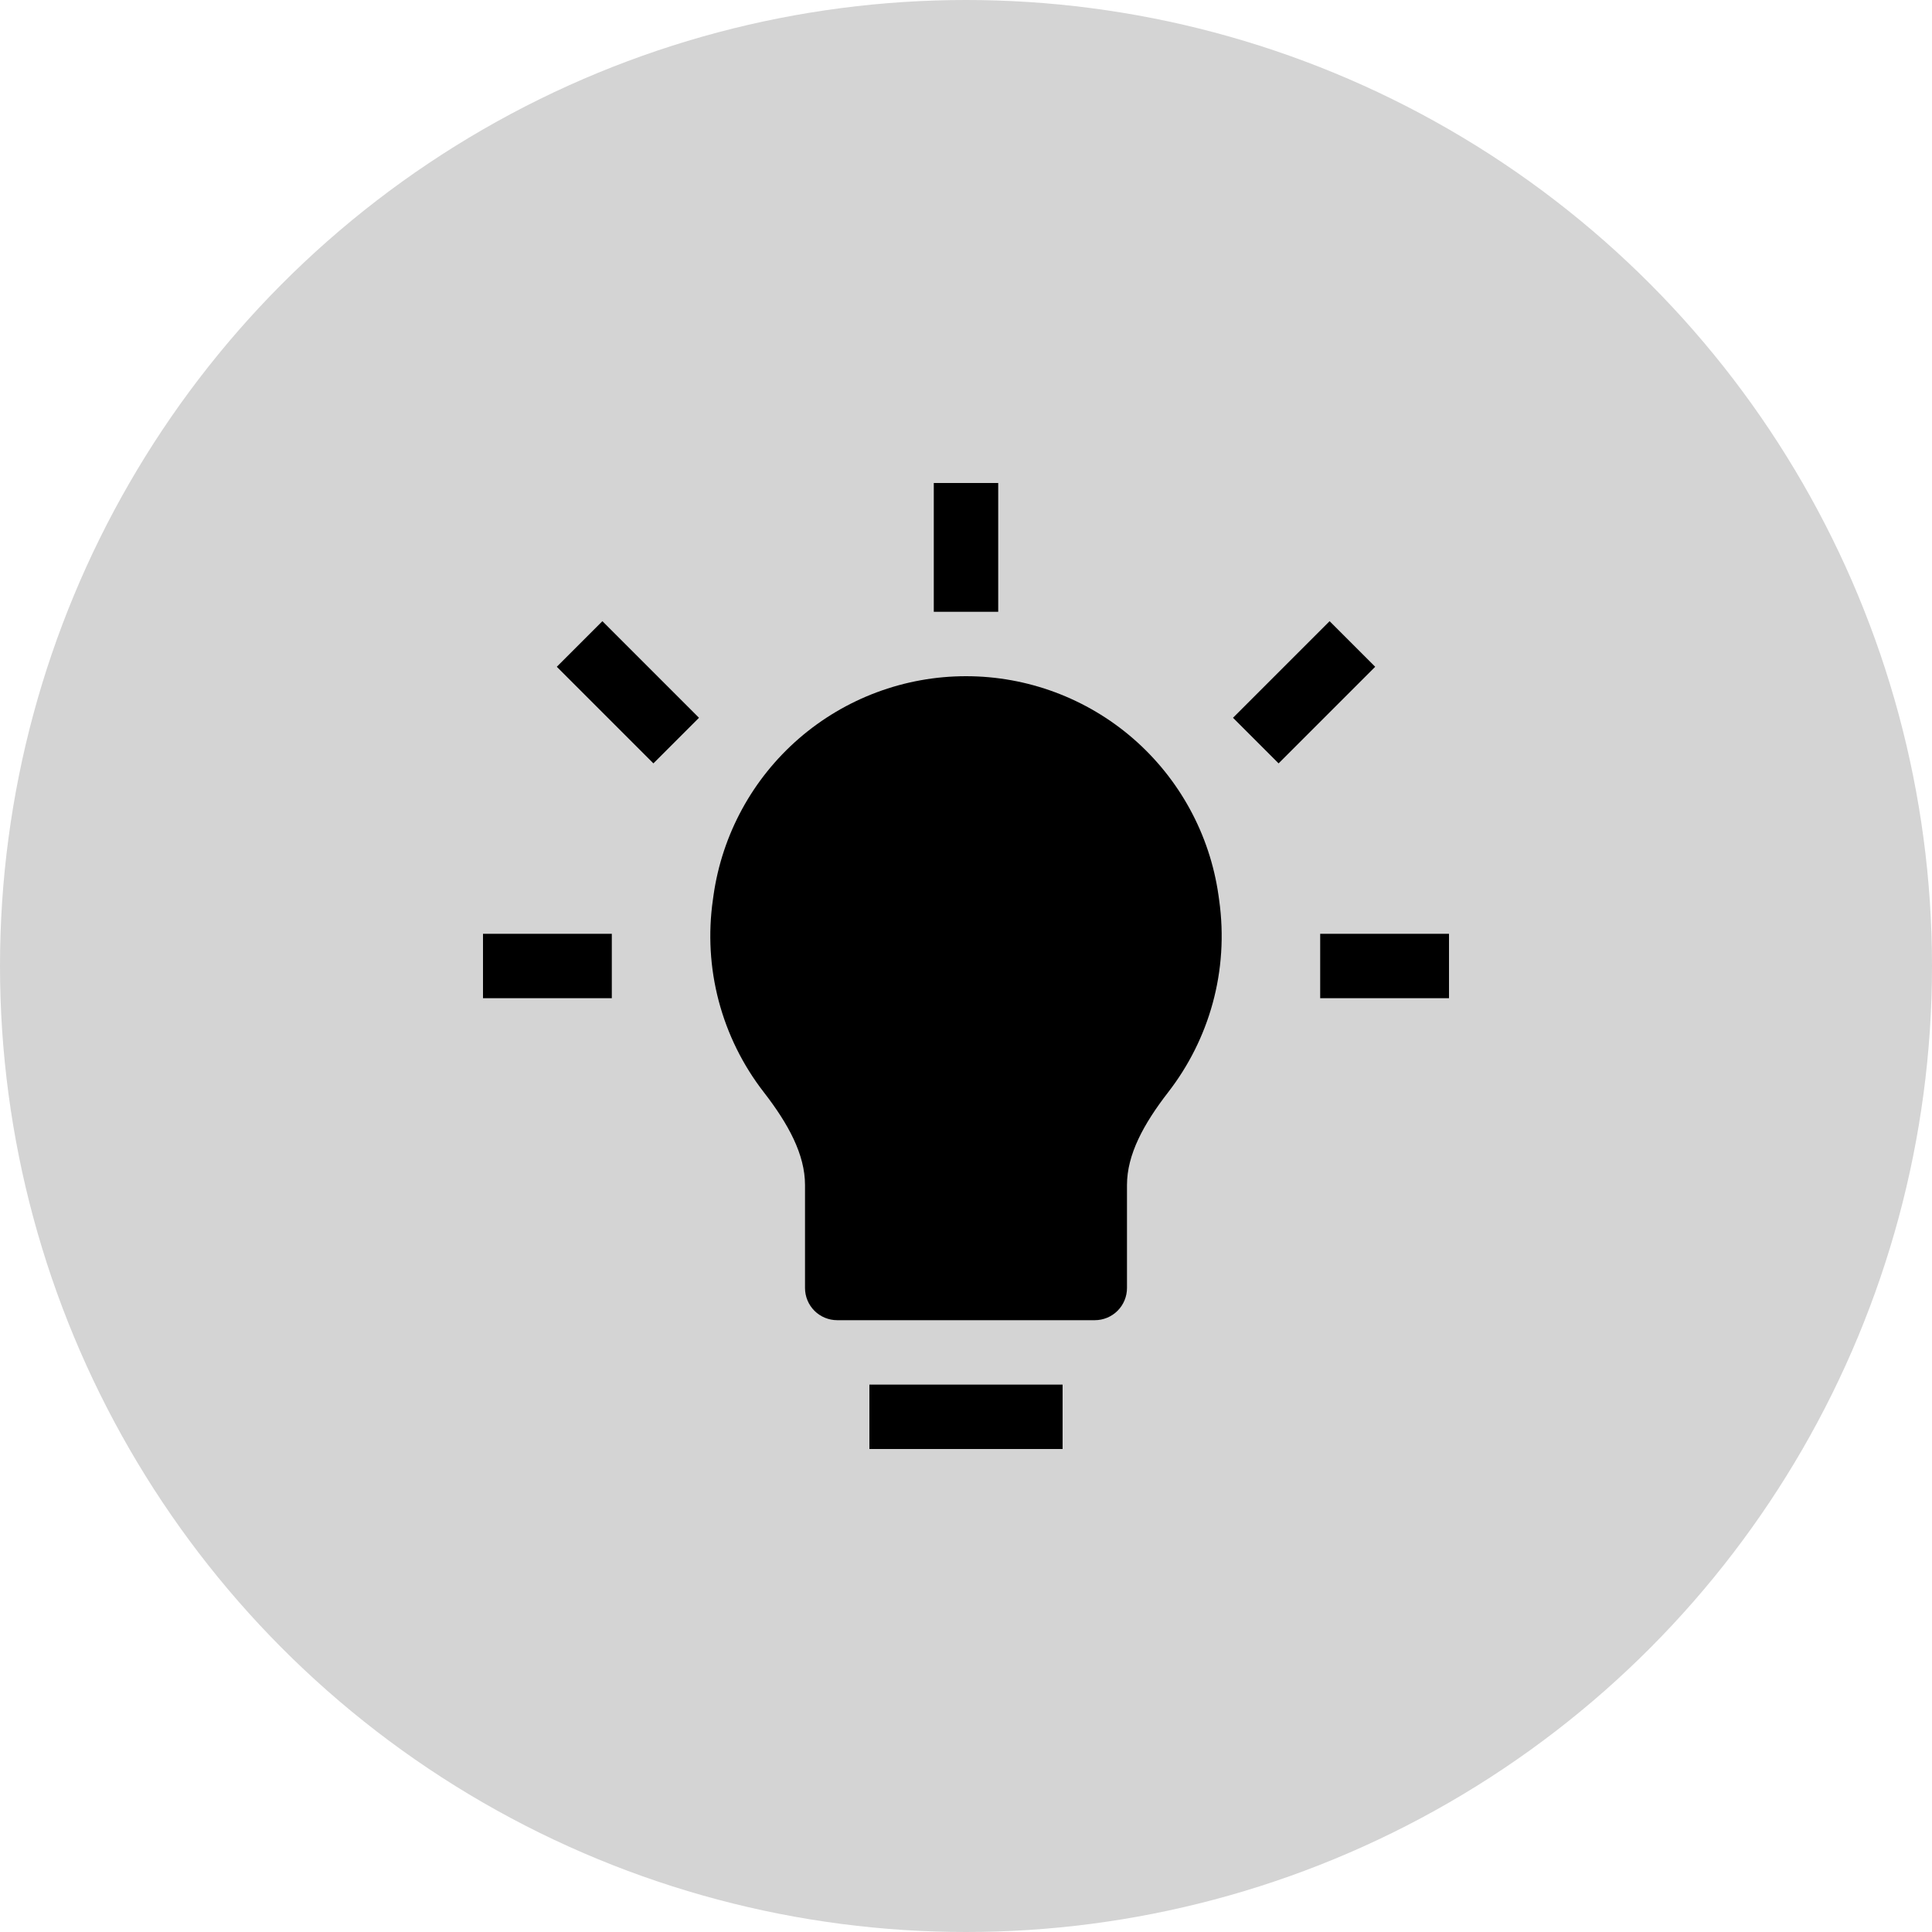
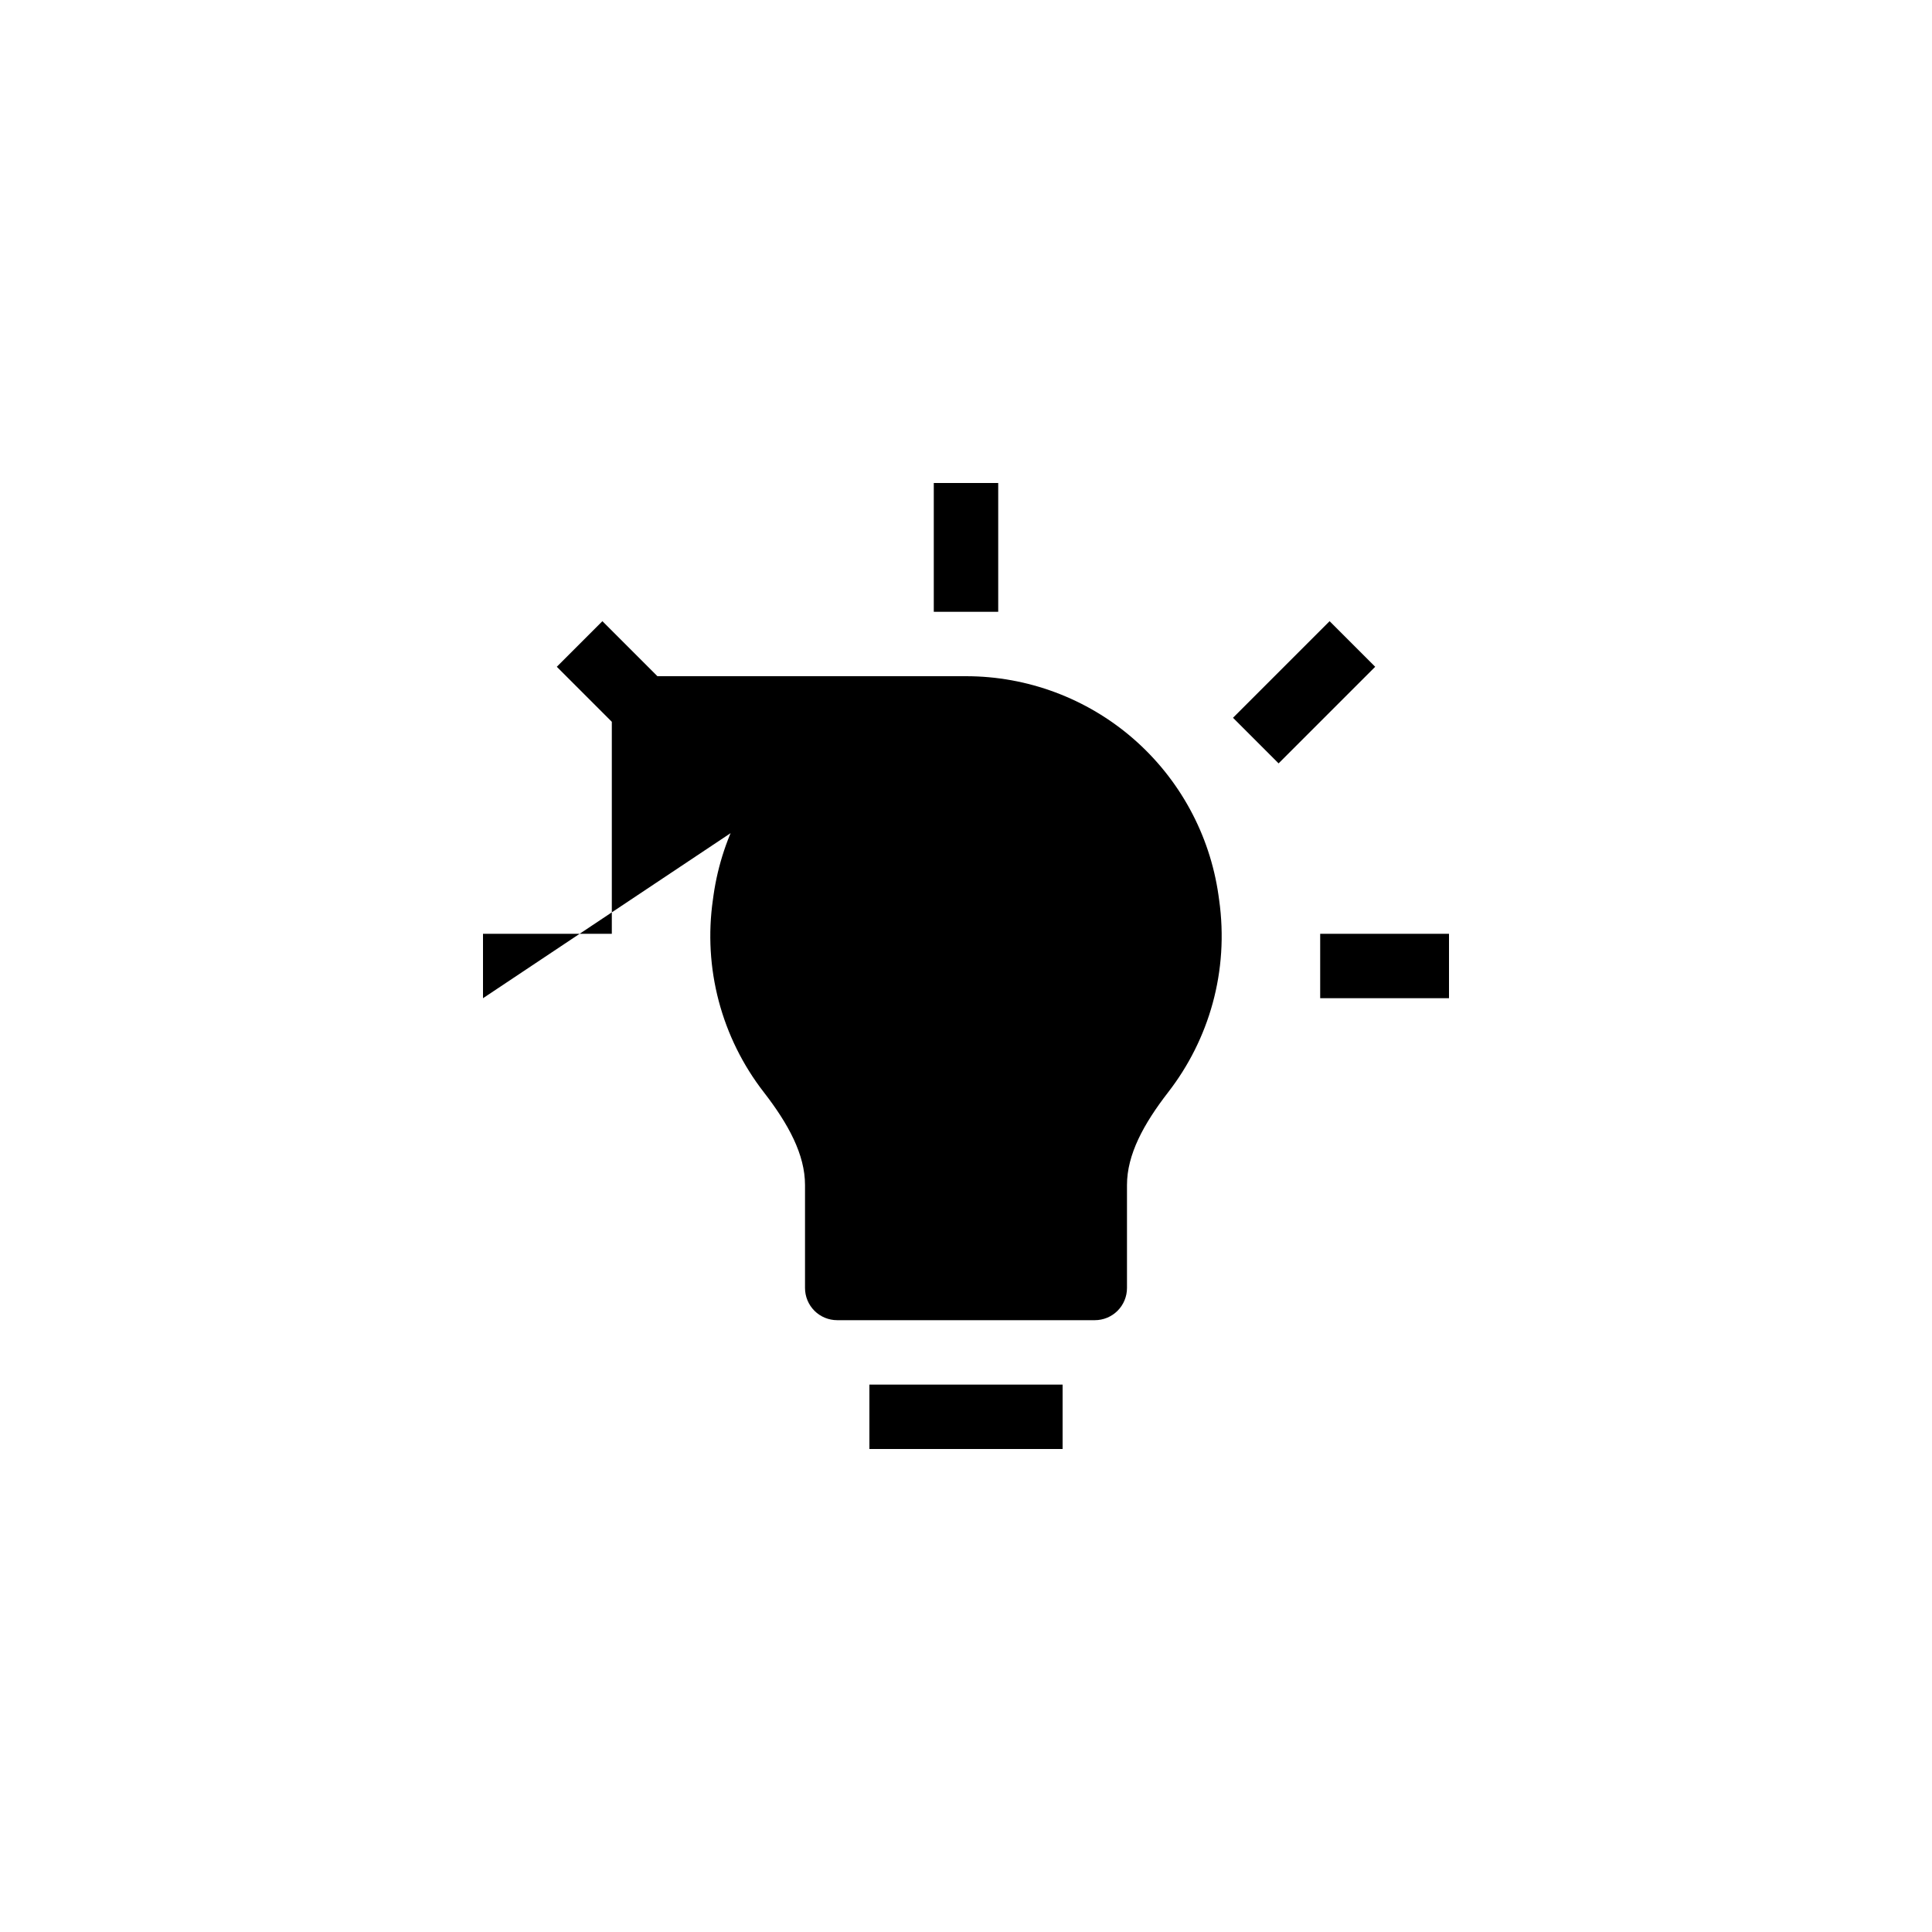
<svg xmlns="http://www.w3.org/2000/svg" width="40" height="40" viewBox="0 0 40 40" fill="none">
-   <circle cx="20" cy="20" r="20" fill="black" fill-opacity="0.17" />
-   <path d="M19.333 10V12.667H20.667V10H19.333ZM14.472 14.861L12.472 12.861L11.528 13.805L13.528 15.805L14.472 14.861ZM26.472 15.805L28.472 13.805L27.528 12.861L25.528 14.861L26.472 15.805ZM20 14C18.729 14 17.501 14.458 16.54 15.291C15.58 16.124 14.953 17.275 14.773 18.533L14.76 18.627C14.659 19.328 14.7 20.042 14.881 20.727C15.062 21.411 15.379 22.053 15.813 22.612C16.324 23.272 16.667 23.903 16.667 24.535V26.667C16.667 26.843 16.737 27.013 16.862 27.138C16.987 27.263 17.157 27.333 17.333 27.333H22.667C22.843 27.333 23.013 27.263 23.138 27.138C23.263 27.013 23.333 26.843 23.333 26.667V24.535C23.333 23.903 23.676 23.272 24.187 22.612C25.027 21.527 25.451 20.112 25.24 18.625L25.227 18.532C25.047 17.274 24.419 16.123 23.459 15.29C22.499 14.458 21.271 14 20 14ZM10 20.667H12.667V19.333H10V20.667ZM27.333 20.667H30V19.333H27.333V20.667ZM18 30H22V28.667H18V30Z" fill="black" />
+   <path d="M19.333 10V12.667H20.667V10H19.333ZM14.472 14.861L12.472 12.861L11.528 13.805L13.528 15.805L14.472 14.861ZM26.472 15.805L28.472 13.805L27.528 12.861L25.528 14.861L26.472 15.805ZM20 14C18.729 14 17.501 14.458 16.54 15.291C15.58 16.124 14.953 17.275 14.773 18.533L14.76 18.627C14.659 19.328 14.7 20.042 14.881 20.727C15.062 21.411 15.379 22.053 15.813 22.612C16.324 23.272 16.667 23.903 16.667 24.535V26.667C16.667 26.843 16.737 27.013 16.862 27.138C16.987 27.263 17.157 27.333 17.333 27.333H22.667C22.843 27.333 23.013 27.263 23.138 27.138C23.263 27.013 23.333 26.843 23.333 26.667V24.535C23.333 23.903 23.676 23.272 24.187 22.612C25.027 21.527 25.451 20.112 25.24 18.625L25.227 18.532C25.047 17.274 24.419 16.123 23.459 15.29C22.499 14.458 21.271 14 20 14ZH12.667V19.333H10V20.667ZM27.333 20.667H30V19.333H27.333V20.667ZM18 30H22V28.667H18V30Z" fill="black" />
</svg>